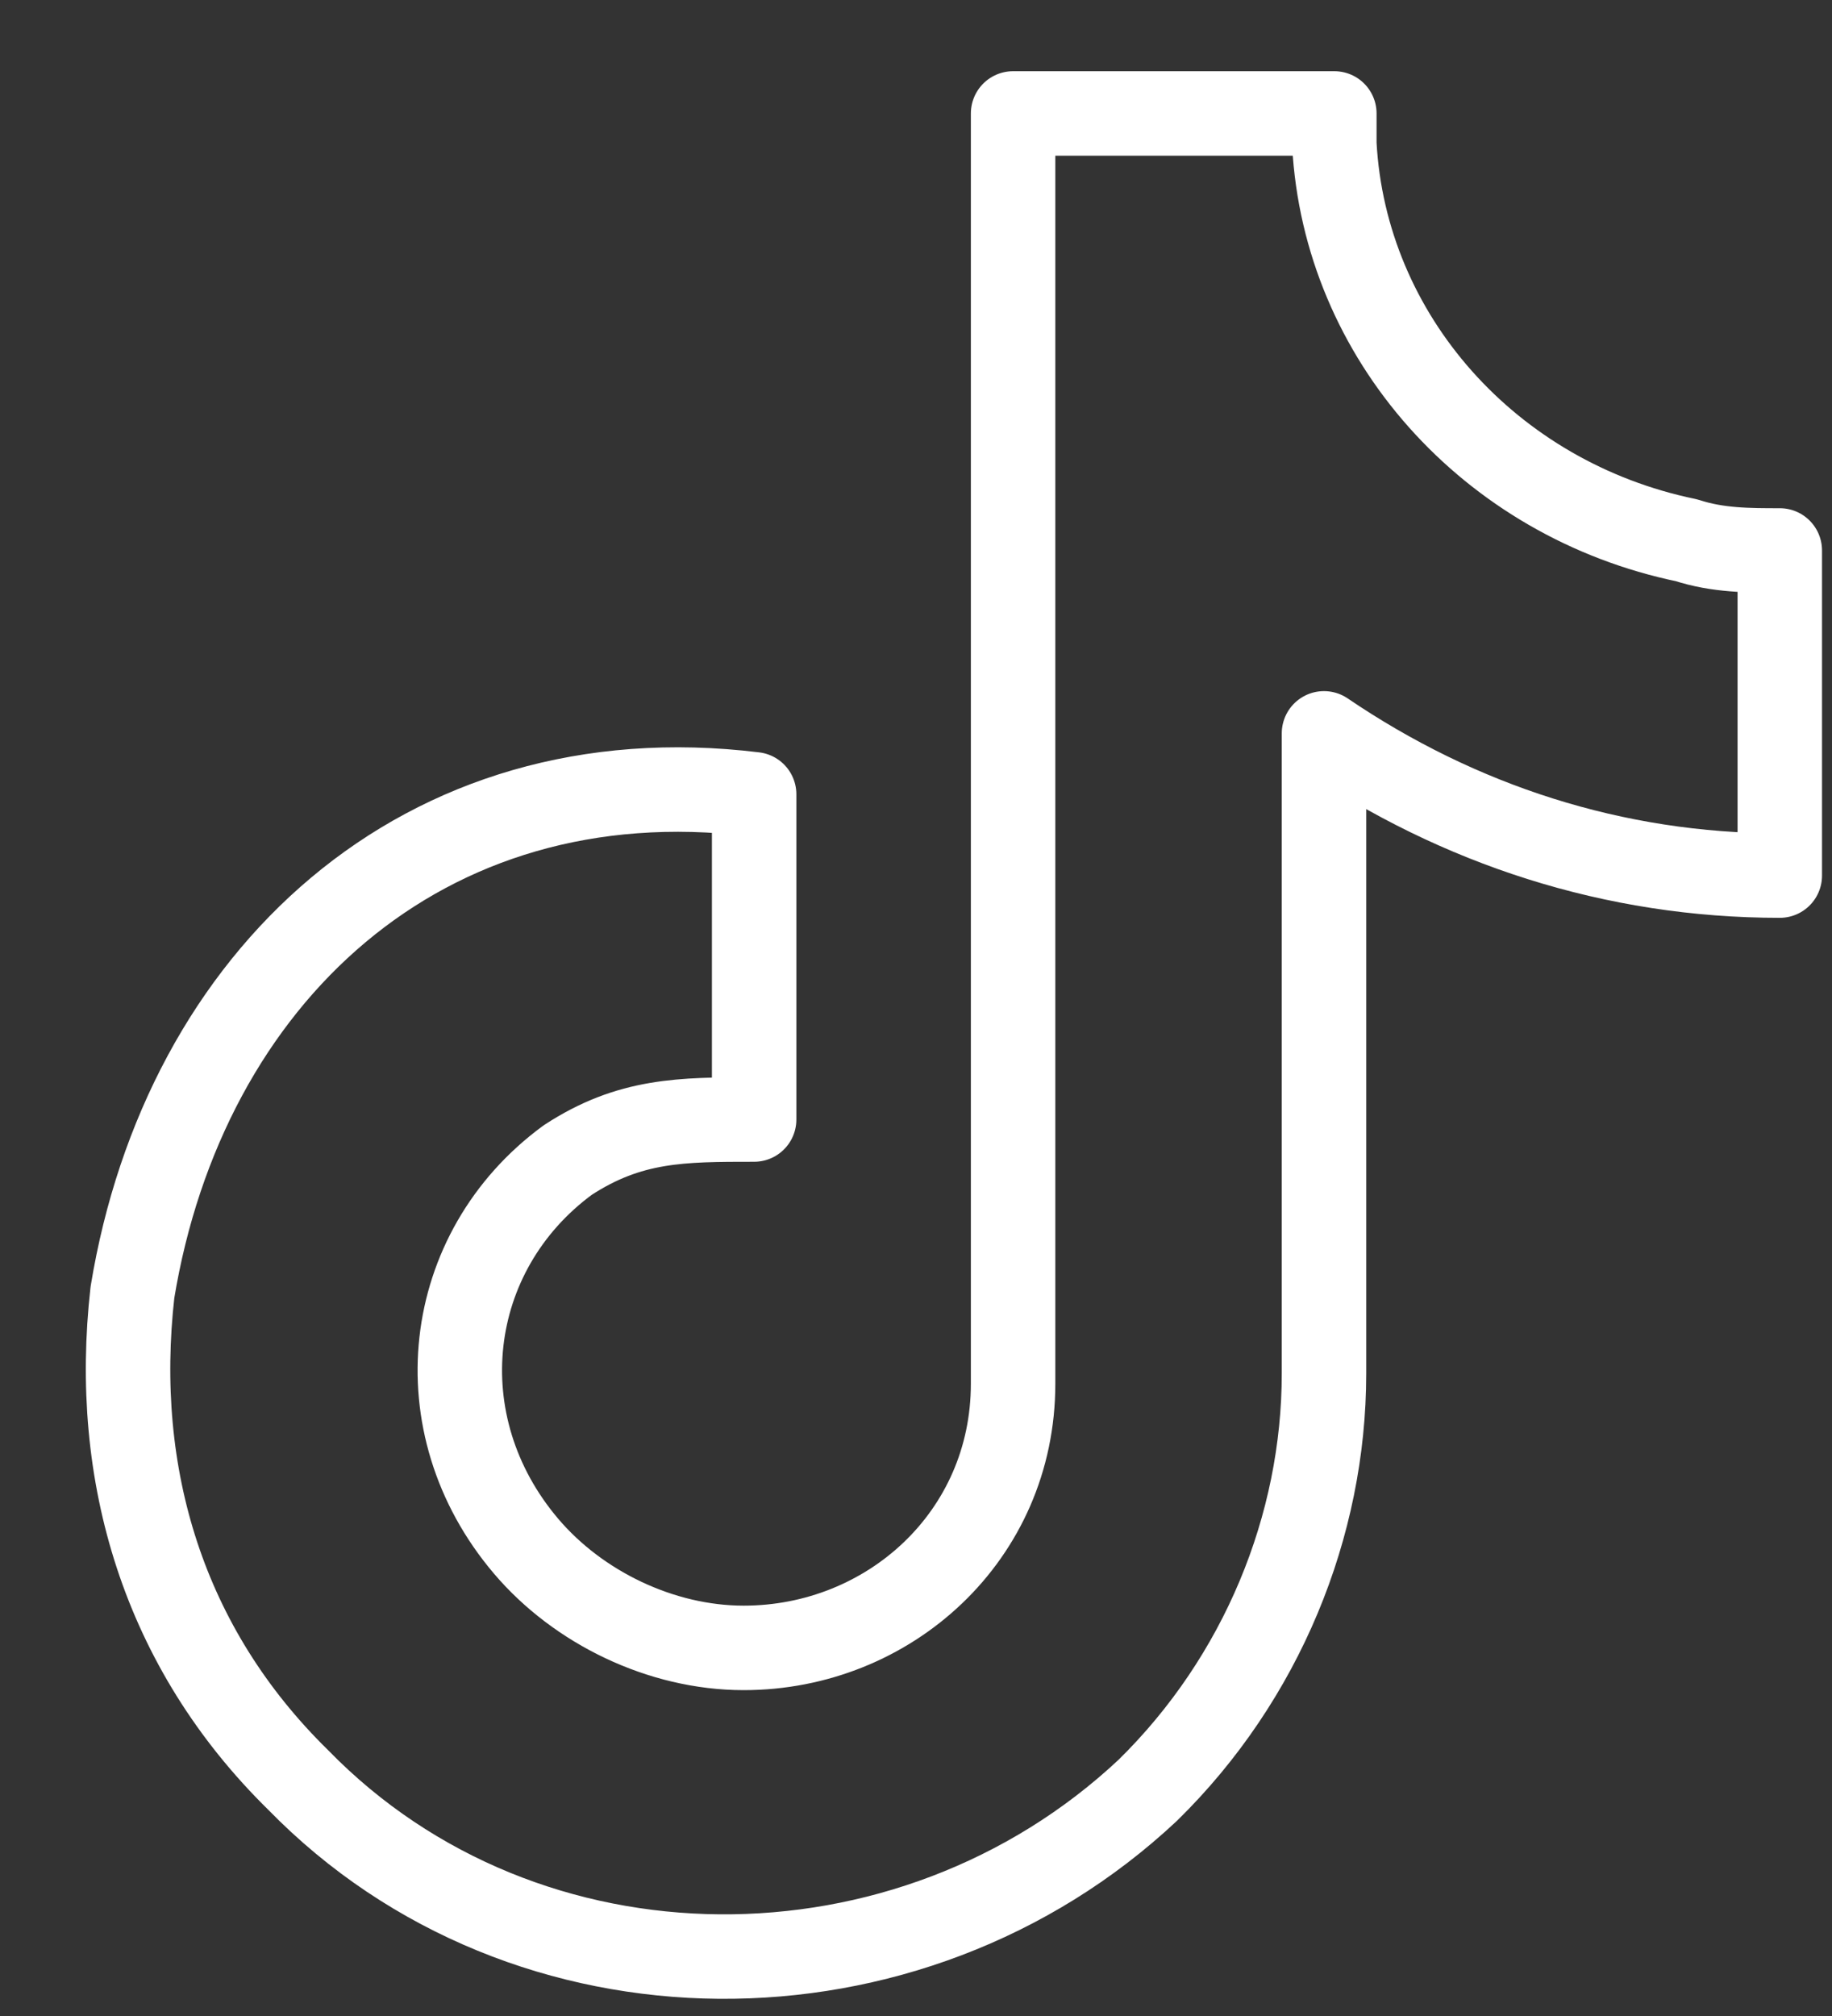
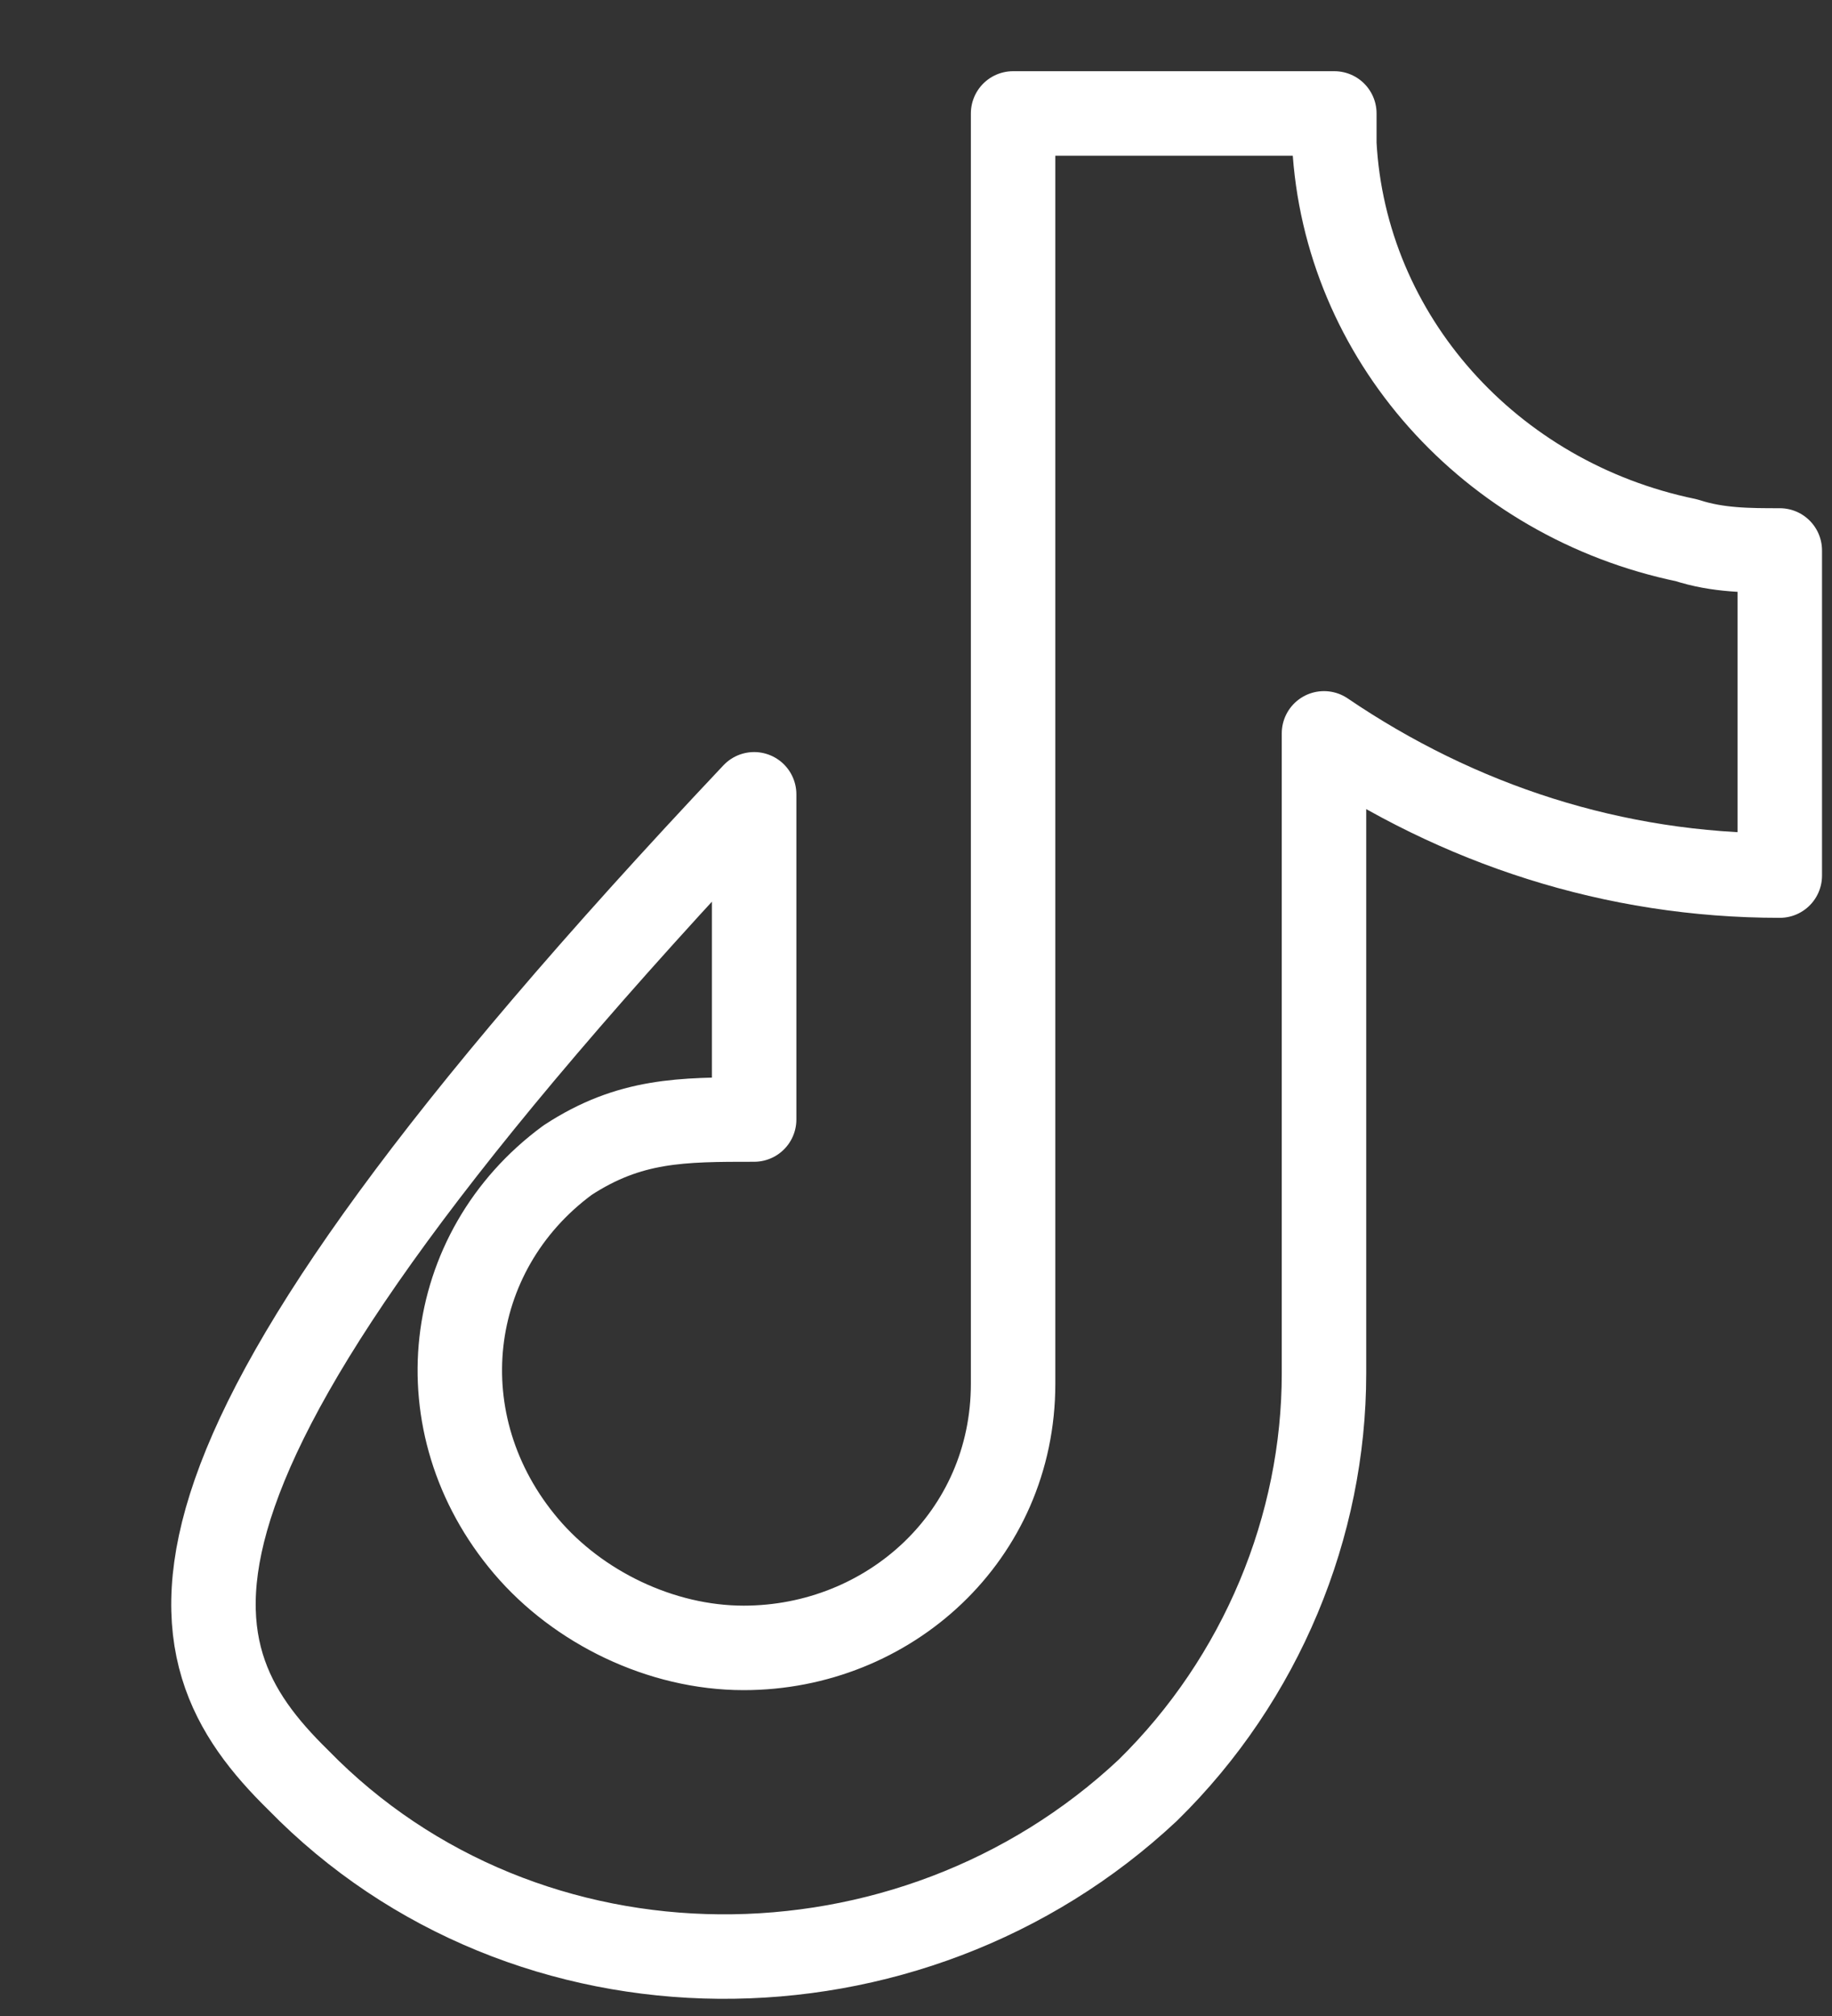
<svg xmlns="http://www.w3.org/2000/svg" width="20" height="22" viewBox="0 0 20 22" fill="none">
  <rect x="0" y="0" width="20" height="22" fill="#333333" stroke="none" />
-   <path d="M18.413 5.896C16.263 5.452 14.68 3.678 14.567 1.571V1.238H11.06V15.1C11.06 16.763 9.703 17.983 8.119 17.983C7.215 17.983 6.31 17.54 5.744 16.874C4.613 15.543 4.839 13.658 6.197 12.66C6.875 12.217 7.441 12.217 8.233 12.217V8.668C4.613 8.225 2.011 10.664 1.446 14.102C1.22 16.098 1.785 17.983 3.256 19.425C5.744 21.975 9.929 21.975 12.531 19.536C13.775 18.316 14.454 16.652 14.454 14.989V8.003C15.924 9.001 17.621 9.555 19.43 9.555V6.007C19.091 6.007 18.752 6.007 18.413 5.896Z" stroke="white" stroke-width="0.922" stroke-miterlimit="10" stroke-linecap="round" stroke-linejoin="round" />
+   <path d="M18.413 5.896C16.263 5.452 14.68 3.678 14.567 1.571V1.238H11.06V15.1C11.06 16.763 9.703 17.983 8.119 17.983C7.215 17.983 6.31 17.54 5.744 16.874C4.613 15.543 4.839 13.658 6.197 12.66C6.875 12.217 7.441 12.217 8.233 12.217V8.668C1.22 16.098 1.785 17.983 3.256 19.425C5.744 21.975 9.929 21.975 12.531 19.536C13.775 18.316 14.454 16.652 14.454 14.989V8.003C15.924 9.001 17.621 9.555 19.43 9.555V6.007C19.091 6.007 18.752 6.007 18.413 5.896Z" stroke="white" stroke-width="0.922" stroke-miterlimit="10" stroke-linecap="round" stroke-linejoin="round" />
</svg>